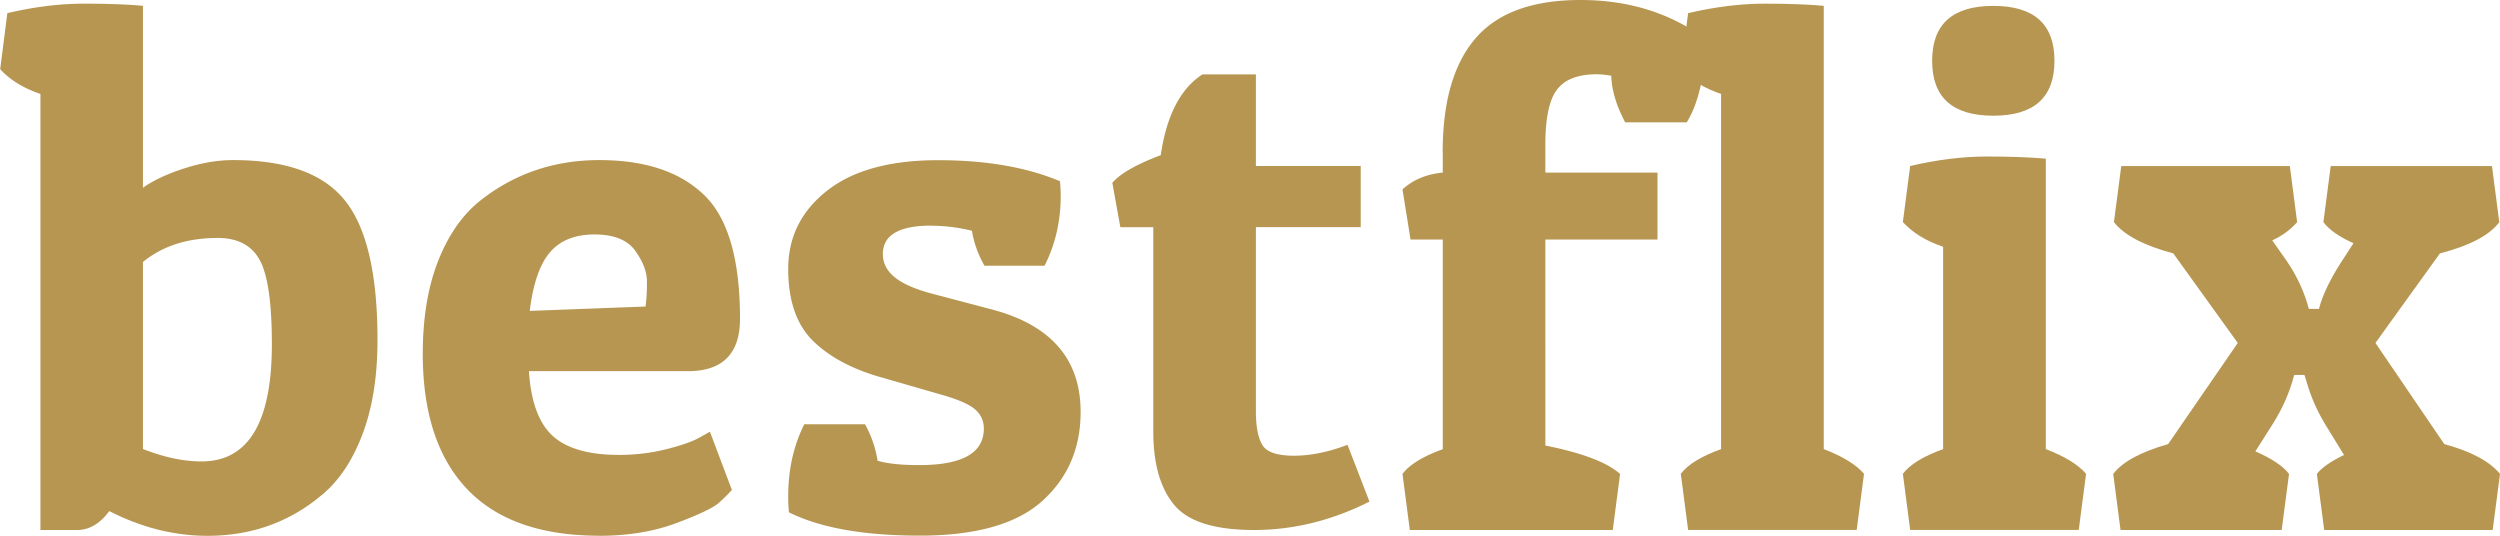
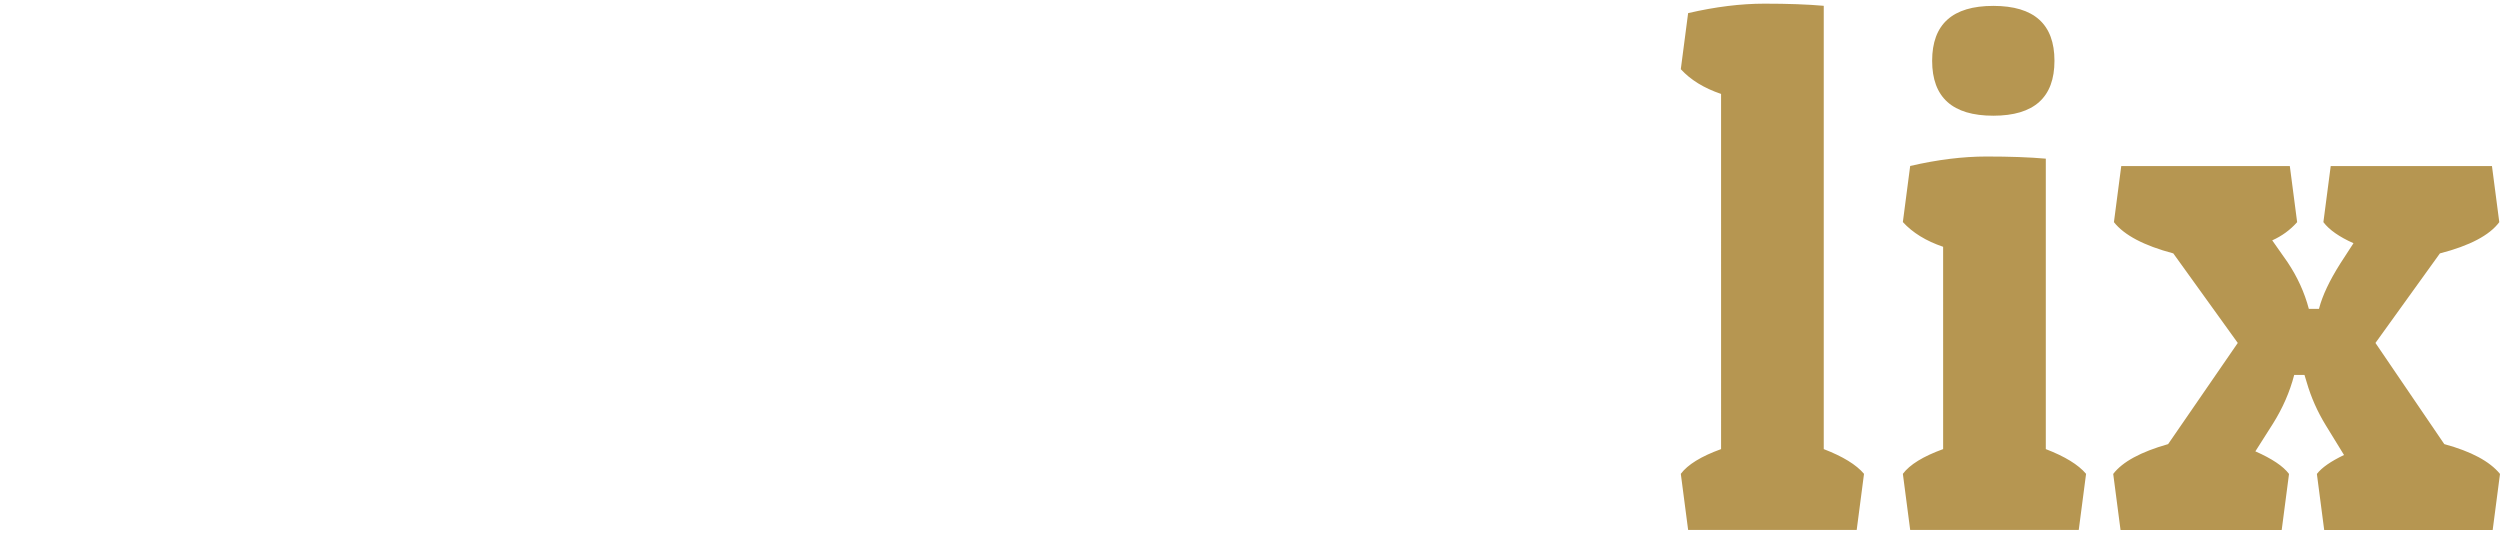
<svg xmlns="http://www.w3.org/2000/svg" id="Layer_2" data-name="Layer 2" viewBox="0 0 280 60">
  <defs>
    <style>.cls-1{fill:#b69651}</style>
  </defs>
  <g id="Layer_1-2" data-name="Layer 1">
-     <path class="cls-1" d="M.82 1.47C3.88.76 6.73.41 9.36.41s4.84.08 6.65.24v20.38c1.15-.82 2.68-1.54 4.6-2.16 1.91-.62 3.75-.94 5.5-.94 5.96 0 10.15 1.52 12.56 4.57 2.41 3.04 3.61 8.23 3.61 15.57 0 4.08-.56 7.6-1.68 10.56-1.12 2.96-2.64 5.23-4.56 6.81-3.61 3.04-7.88 4.57-12.8 4.57-3.72 0-7.39-.92-11-2.77-1.04 1.41-2.24 2.12-3.61 2.12h-4.1V10.52C2.61 9.87 1.11 8.94.02 7.75l.8-6.28Zm21.75 50.21c5.25 0 7.88-4.37 7.88-13.12 0-4.62-.45-7.76-1.35-9.42-.9-1.66-2.48-2.49-4.72-2.49-3.39 0-6.18.9-8.37 2.69v20.95c2.35.92 4.54 1.39 6.57 1.39ZM67.13 60c-6.56 0-11.5-1.74-14.81-5.22-3.31-3.48-4.97-8.53-4.97-15.16 0-4.02.58-7.49 1.72-10.39 1.15-2.91 2.71-5.15 4.68-6.73 3.83-3.04 8.29-4.57 13.38-4.57s8.99 1.29 11.69 3.87c2.71 2.58 4.06 7.22 4.06 13.9 0 3.91-1.94 5.87-5.83 5.87H59.24c.22 3.42 1.11 5.84 2.67 7.26 1.56 1.41 4.03 2.12 7.43 2.12 1.86 0 3.64-.22 5.33-.65 1.7-.43 2.93-.87 3.69-1.3l1.15-.65 2.46 6.52c-.33.38-.81.86-1.44 1.43s-2.22 1.33-4.76 2.28c-2.54.95-5.43 1.43-8.66 1.43Zm5.17-25.68c.11-.76.16-1.68.16-2.77s-.44-2.24-1.31-3.46c-.88-1.22-2.39-1.83-4.56-1.83s-3.82.65-4.96 1.96c-1.15 1.31-1.92 3.51-2.3 6.6l12.97-.49ZM104.3 25.27c-3.61 0-5.42 1.06-5.42 3.18s1.89 3.51 5.66 4.48l6.48 1.71c6.67 1.74 10.01 5.57 10.01 11.49 0 4.08-1.44 7.41-4.31 9.99-2.87 2.58-7.44 3.87-13.71 3.87s-11.15-.87-14.65-2.61c-.06-.6-.08-1.2-.08-1.79 0-2.99.6-5.68 1.8-8.07h6.81c.71 1.31 1.18 2.66 1.4 4.08 1.09.33 2.65.49 4.68.49 4.81 0 7.22-1.36 7.22-4.08 0-.87-.33-1.59-.98-2.16s-1.94-1.13-3.86-1.67l-6.48-1.87c-3.34-.92-5.94-2.3-7.8-4.12s-2.79-4.51-2.79-8.07 1.45-6.48 4.35-8.76c2.9-2.28 7.04-3.42 12.43-3.42s9.94.79 13.66 2.36c.05.54.08 1.09.08 1.63 0 2.83-.6 5.44-1.81 7.83h-6.73c-.71-1.25-1.18-2.55-1.4-3.91a19 19 0 0 0-4.6-.57ZM140.66 8.32v10.27h11.74v6.85h-11.74v20.63c0 1.74.25 3 .74 3.79s1.67 1.18 3.53 1.18 3.86-.41 5.99-1.22l2.46 6.36c-4.21 2.12-8.52 3.18-12.93 3.18s-7.39-.94-8.94-2.81c-1.56-1.88-2.34-4.61-2.34-8.19V25.45h-3.69l-.9-4.97c.87-1.03 2.68-2.07 5.42-3.1.66-4.46 2.22-7.47 4.68-9.05h5.99ZM161.58 17.04c0-5.65 1.23-9.91 3.69-12.76C167.73 1.43 171.64 0 177.01 0s10.01 1.44 13.95 4.32c.05.38.08.94.08 1.67s-.19 1.94-.57 3.63c-.38 1.69-.9 3.04-1.56 4.08h-6.89c-.98-1.85-1.51-3.59-1.56-5.22-.66-.11-1.2-.16-1.64-.16-2.08 0-3.56.57-4.43 1.71-.88 1.14-1.31 3.21-1.31 6.2v3.1h12.56v7.5h-12.56V49.9c4.1.82 6.89 1.87 8.37 3.18l-.82 6.28H157.9l-.82-6.28c.77-1.03 2.27-1.96 4.51-2.77V26.83h-3.61l-.9-5.62c1.2-1.09 2.71-1.71 4.51-1.88v-2.28Z" />
    <path class="cls-1" d="M189.07 1.47c3.06-.71 5.91-1.06 8.54-1.06s4.84.08 6.65.24V50.3c2.13.82 3.64 1.74 4.51 2.77l-.82 6.28h-18.88l-.82-6.28c.77-1.03 2.27-1.96 4.51-2.77V10.52c-1.92-.65-3.42-1.58-4.51-2.77l.82-6.28ZM213.94 18.59c3.06-.71 5.91-1.06 8.54-1.06s4.84.08 6.65.24V50.3c2.13.82 3.64 1.74 4.51 2.77l-.82 6.28h-18.88l-.82-6.28c.77-1.03 2.27-1.96 4.51-2.77V27.64c-1.92-.65-3.42-1.58-4.51-2.77l.82-6.28Zm9.31-5.63c-4.57 0-6.85-2.05-6.85-6.15s2.28-6.15 6.85-6.15 6.85 2.05 6.85 6.15-2.28 6.15-6.85 6.15ZM259.73 34.57c.38-1.47 1.18-3.15 2.38-5.05l1.48-2.28c-1.59-.71-2.71-1.49-3.37-2.36l.82-6.28h18.06l.82 6.28c-1.09 1.47-3.31 2.64-6.65 3.5l-7.22 10.03 7.71 11.33c3.01.82 5.09 1.93 6.24 3.34l-.82 6.28h-18.87l-.82-6.28c.55-.71 1.56-1.41 3.04-2.12l-2.05-3.34c-.93-1.52-1.64-3.12-2.13-4.81l-.25-.82h-1.15c-.49 1.9-1.29 3.72-2.38 5.46l-1.97 3.1c1.86.82 3.12 1.66 3.77 2.53l-.82 6.28H237.5l-.82-6.28c1.04-1.36 3.09-2.47 6.15-3.34l7.8-11.33-7.22-10.03c-3.28-.87-5.5-2.04-6.65-3.5l.82-6.28h18.88l.82 6.28c-.77.87-1.7 1.55-2.79 2.04l1.72 2.45c1.09 1.63 1.89 3.37 2.38 5.22h1.15Z" />
  </g>
</svg>